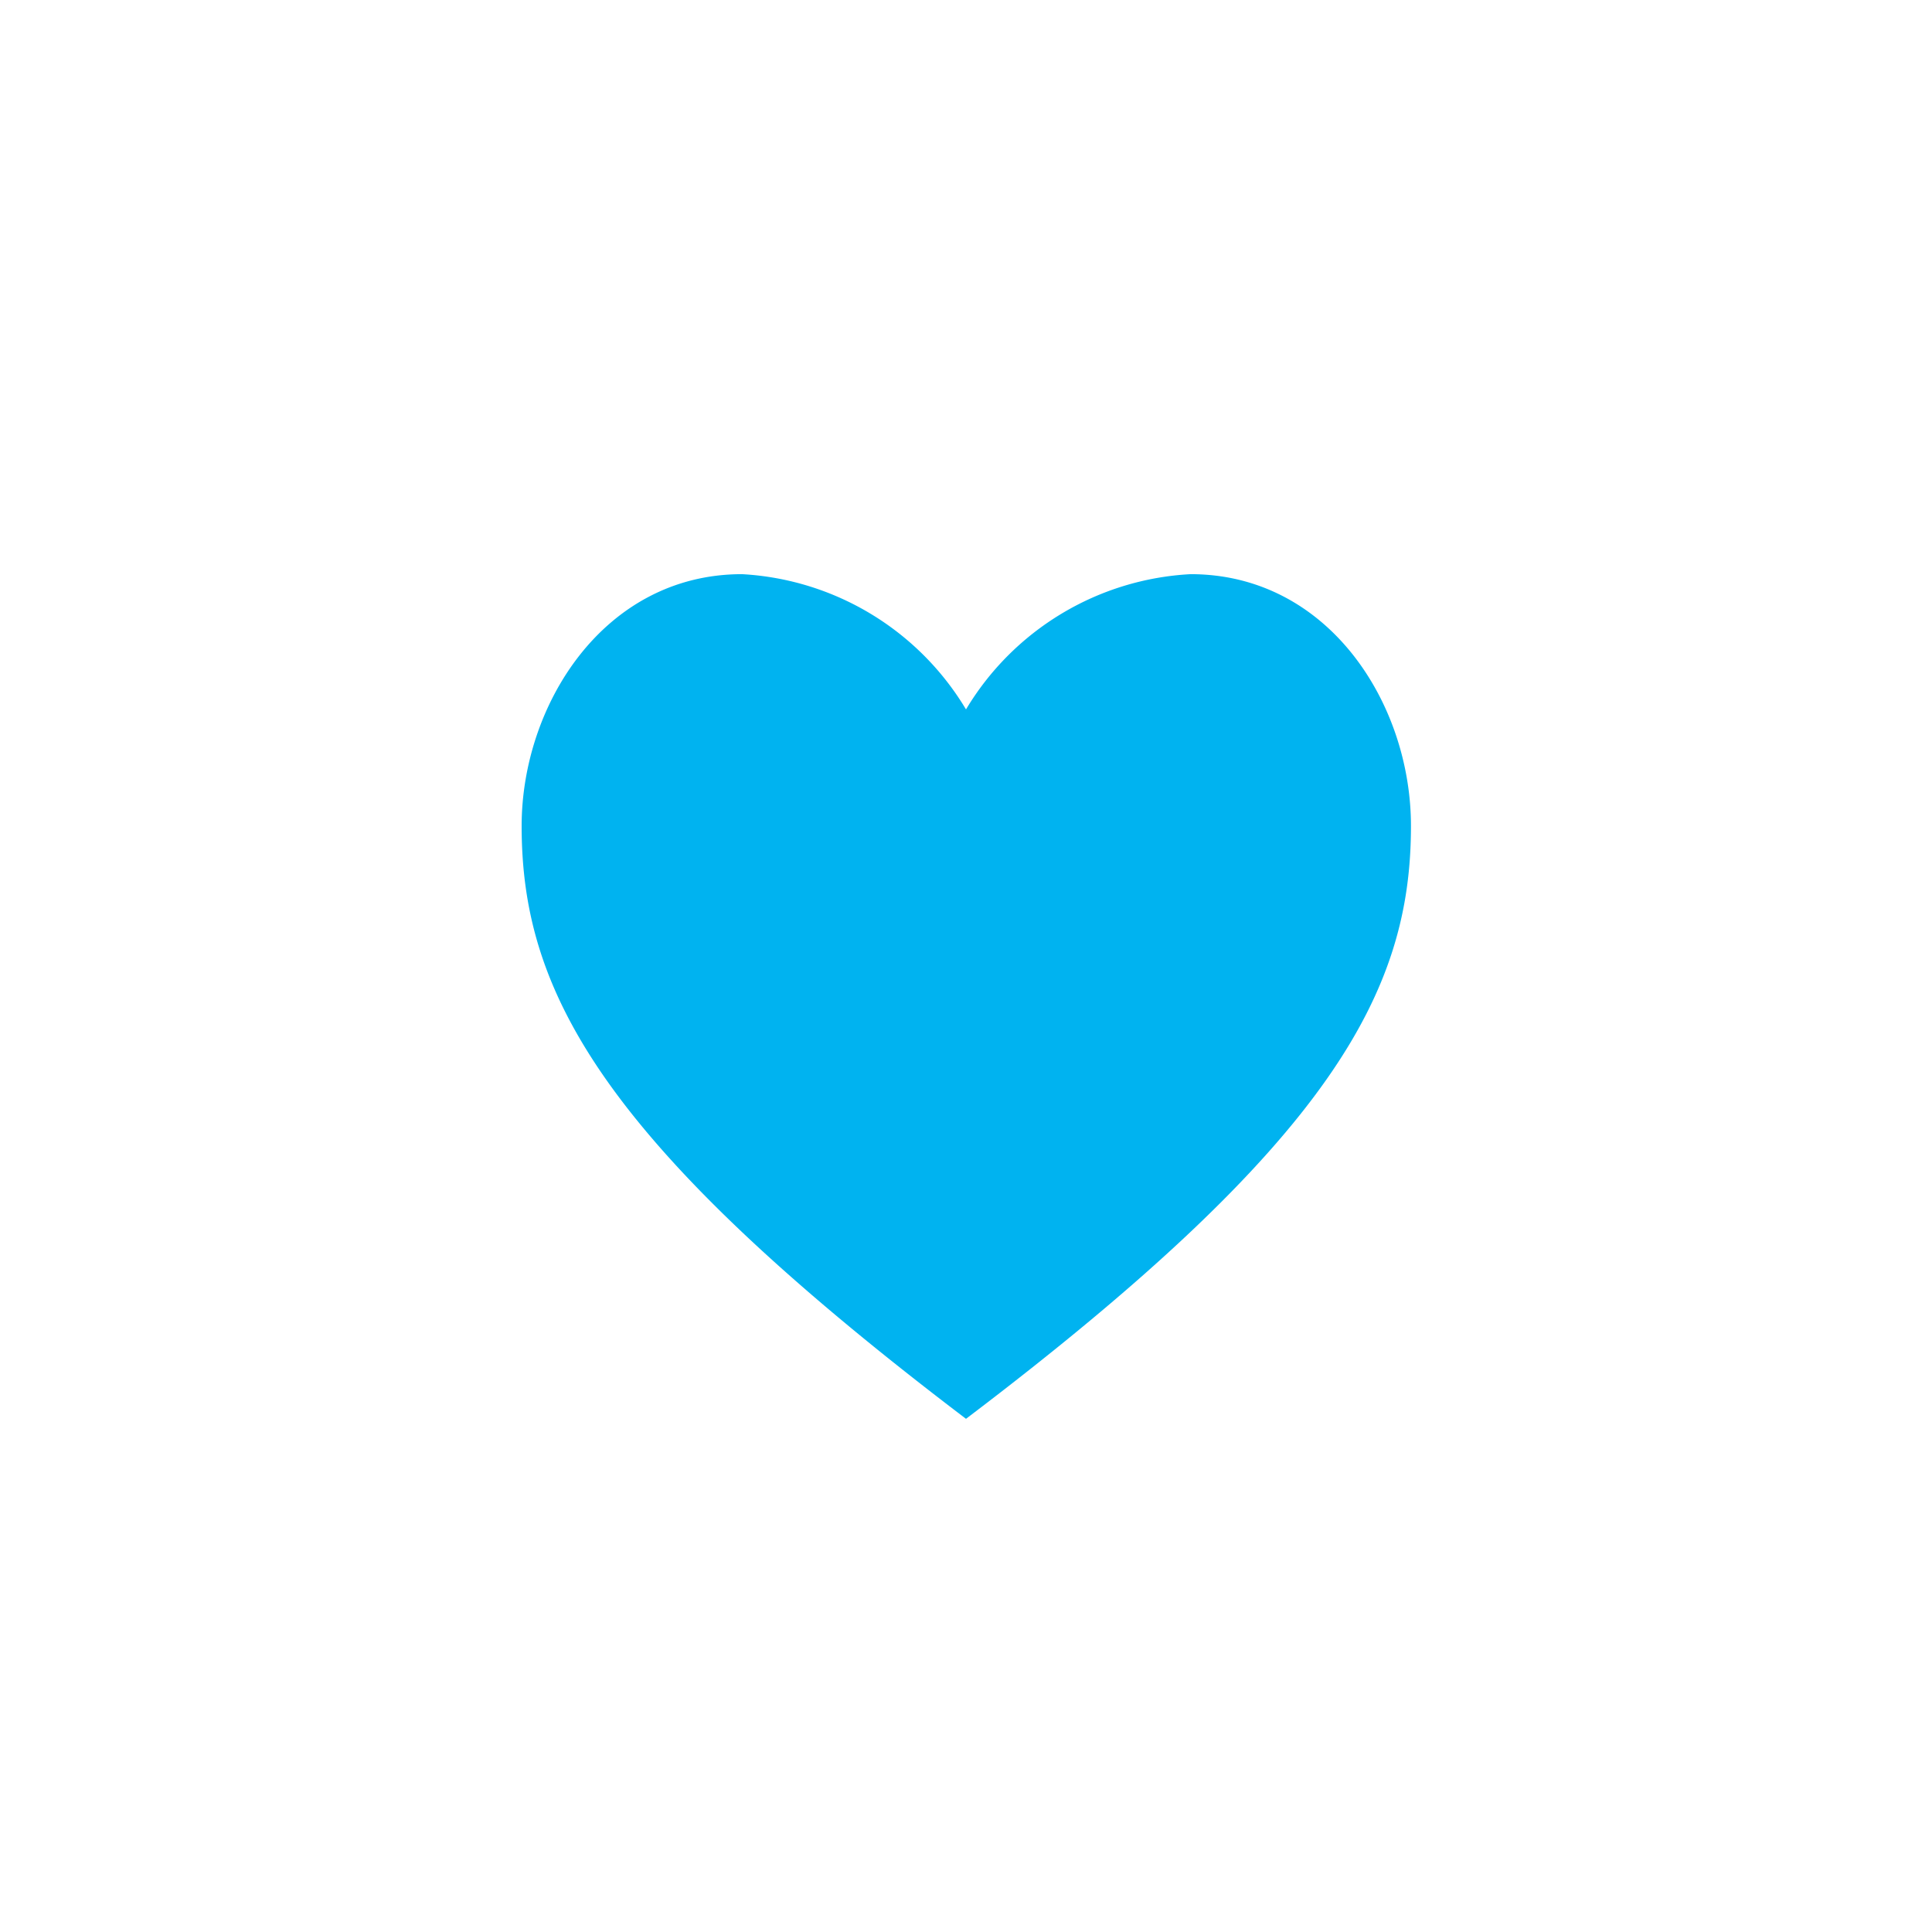
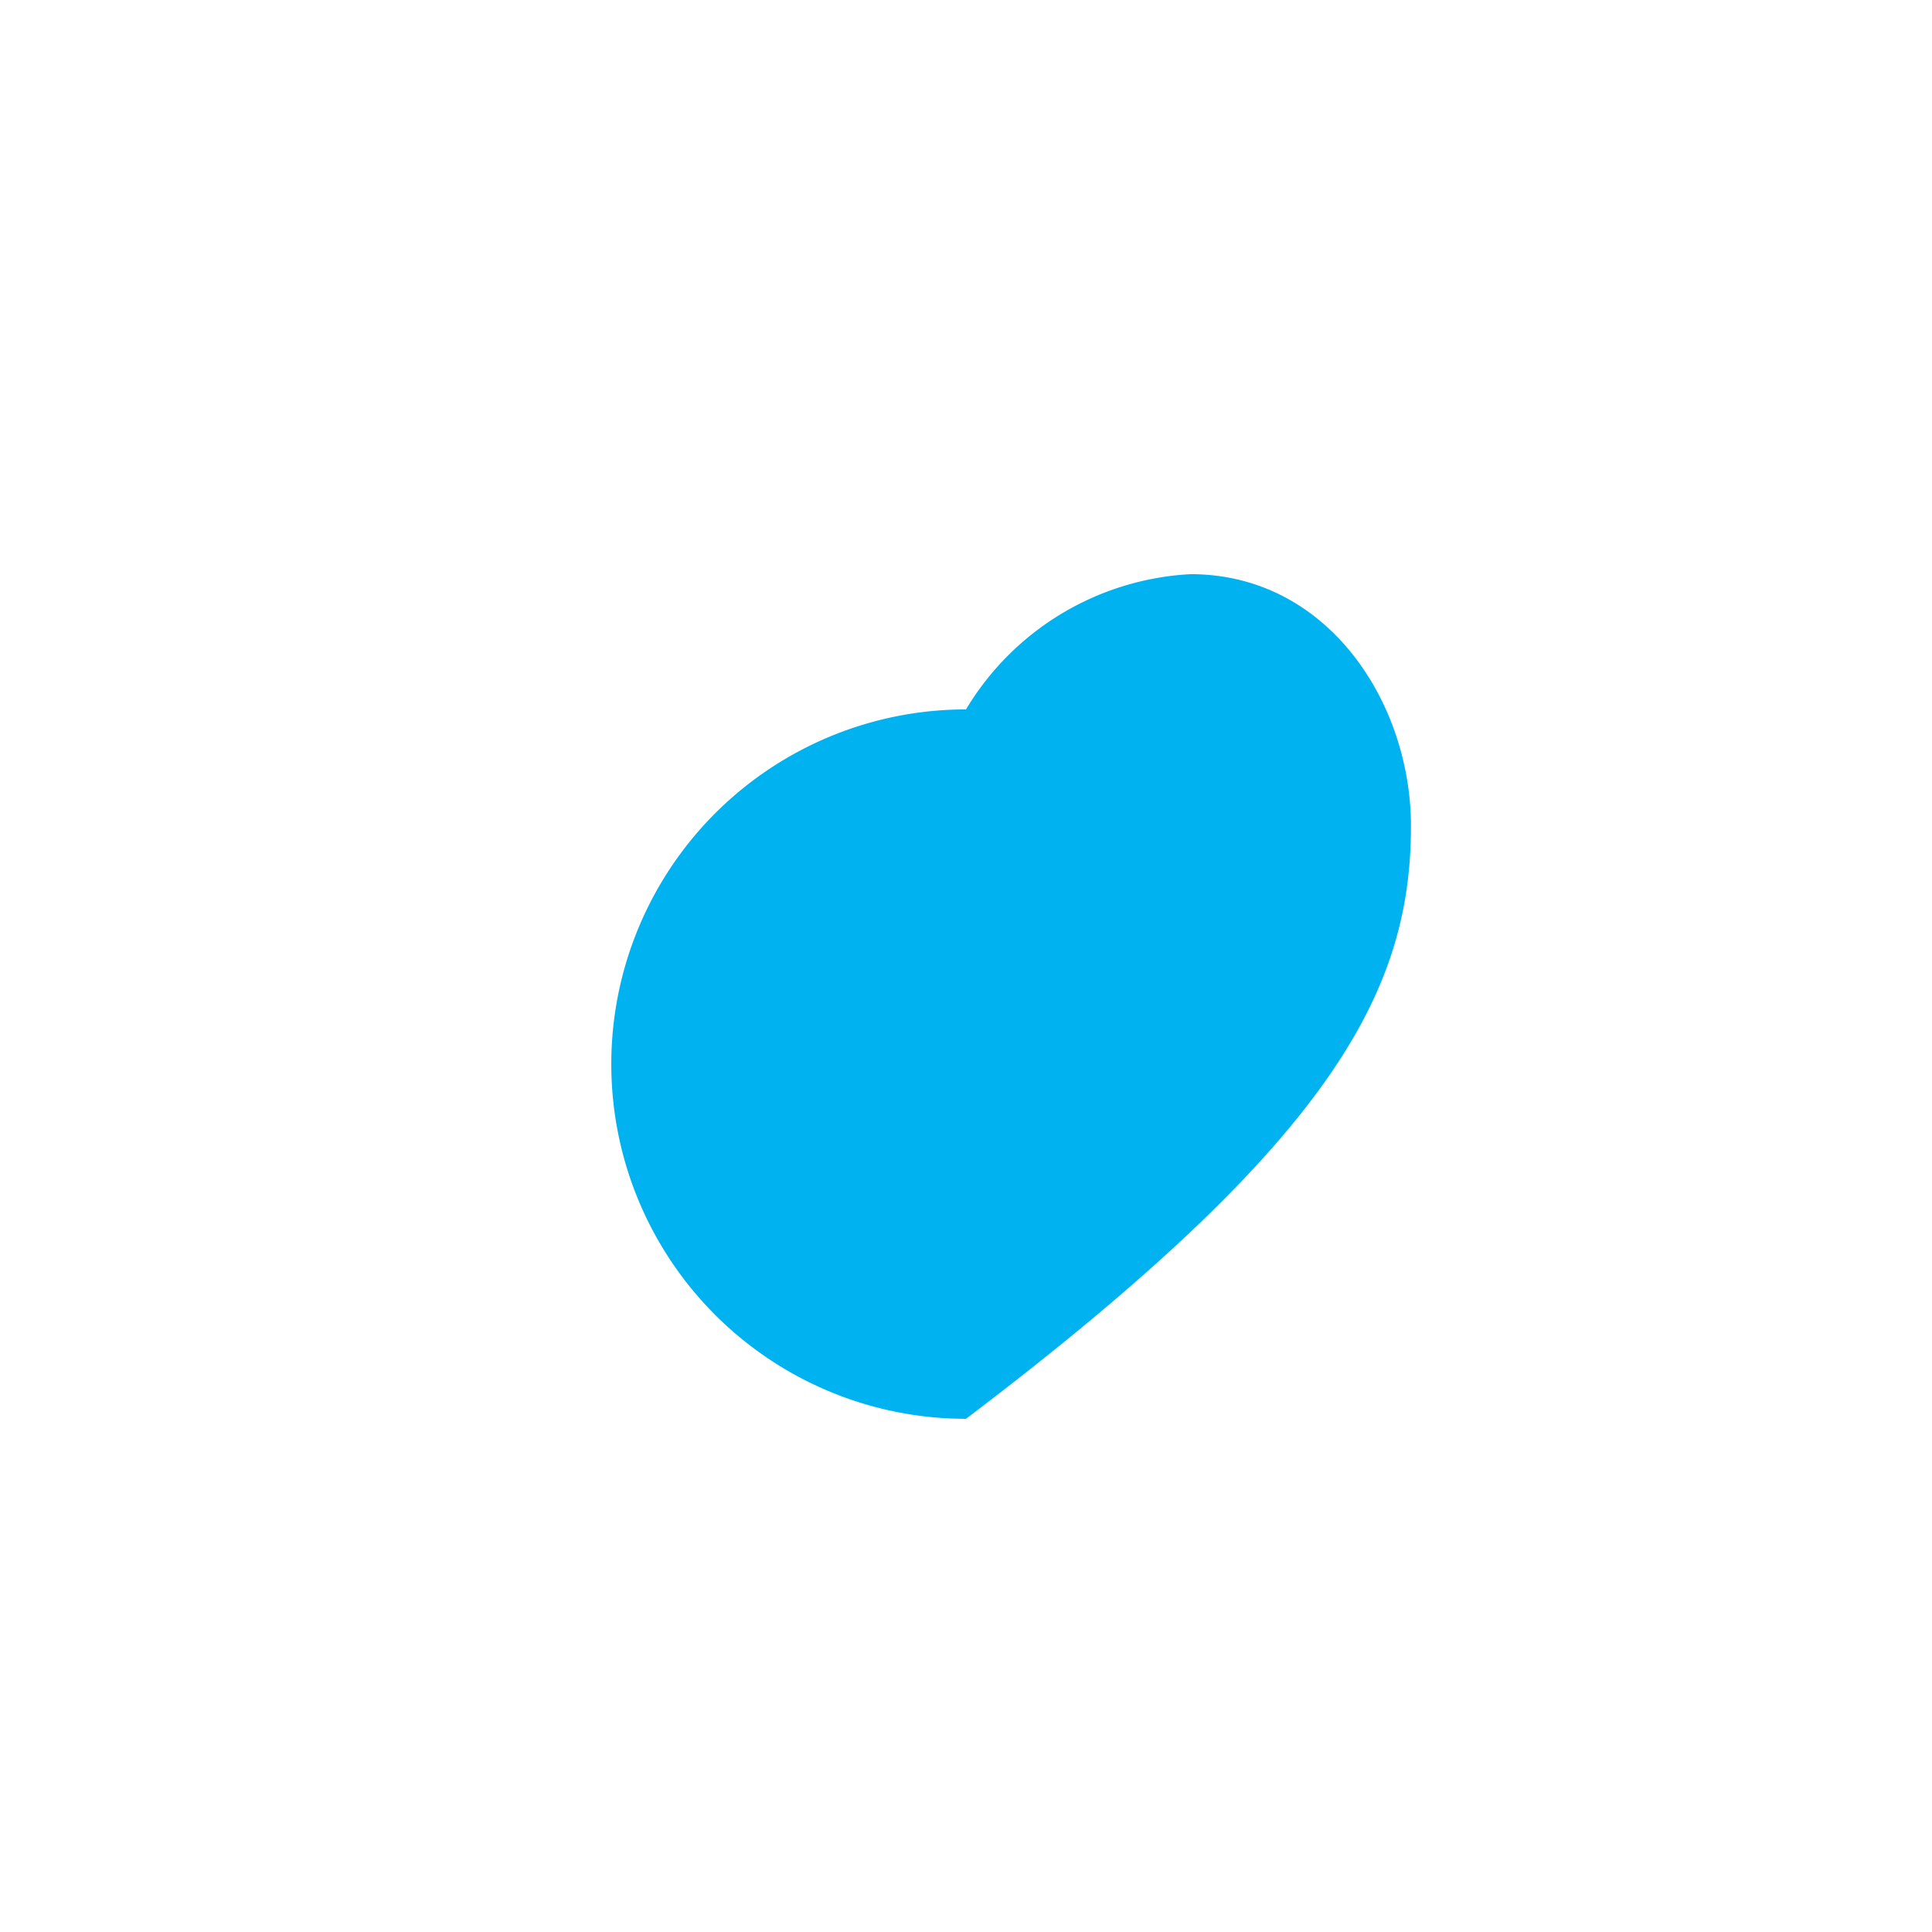
<svg xmlns="http://www.w3.org/2000/svg" viewBox="0 0 32 32">
-   <path fill="#00b3f0" fill-rule="evenodd" d="M16 23.5c-6.06-4.6-7.36-7.08-7.36-9.82 0-2 1.36-4.17 3.65-4.17A4.62 4.62 0 0116 11.75a4.62 4.62 0 013.72-2.24c2.28 0 3.65 2.14 3.65 4.17 0 2.74-1.3 5.22-7.37 9.82z" />
+   <path fill="#00b3f0" fill-rule="evenodd" d="M16 23.5A4.62 4.62 0 0116 11.75a4.62 4.62 0 013.72-2.24c2.28 0 3.65 2.14 3.65 4.17 0 2.74-1.3 5.22-7.37 9.82z" />
</svg>